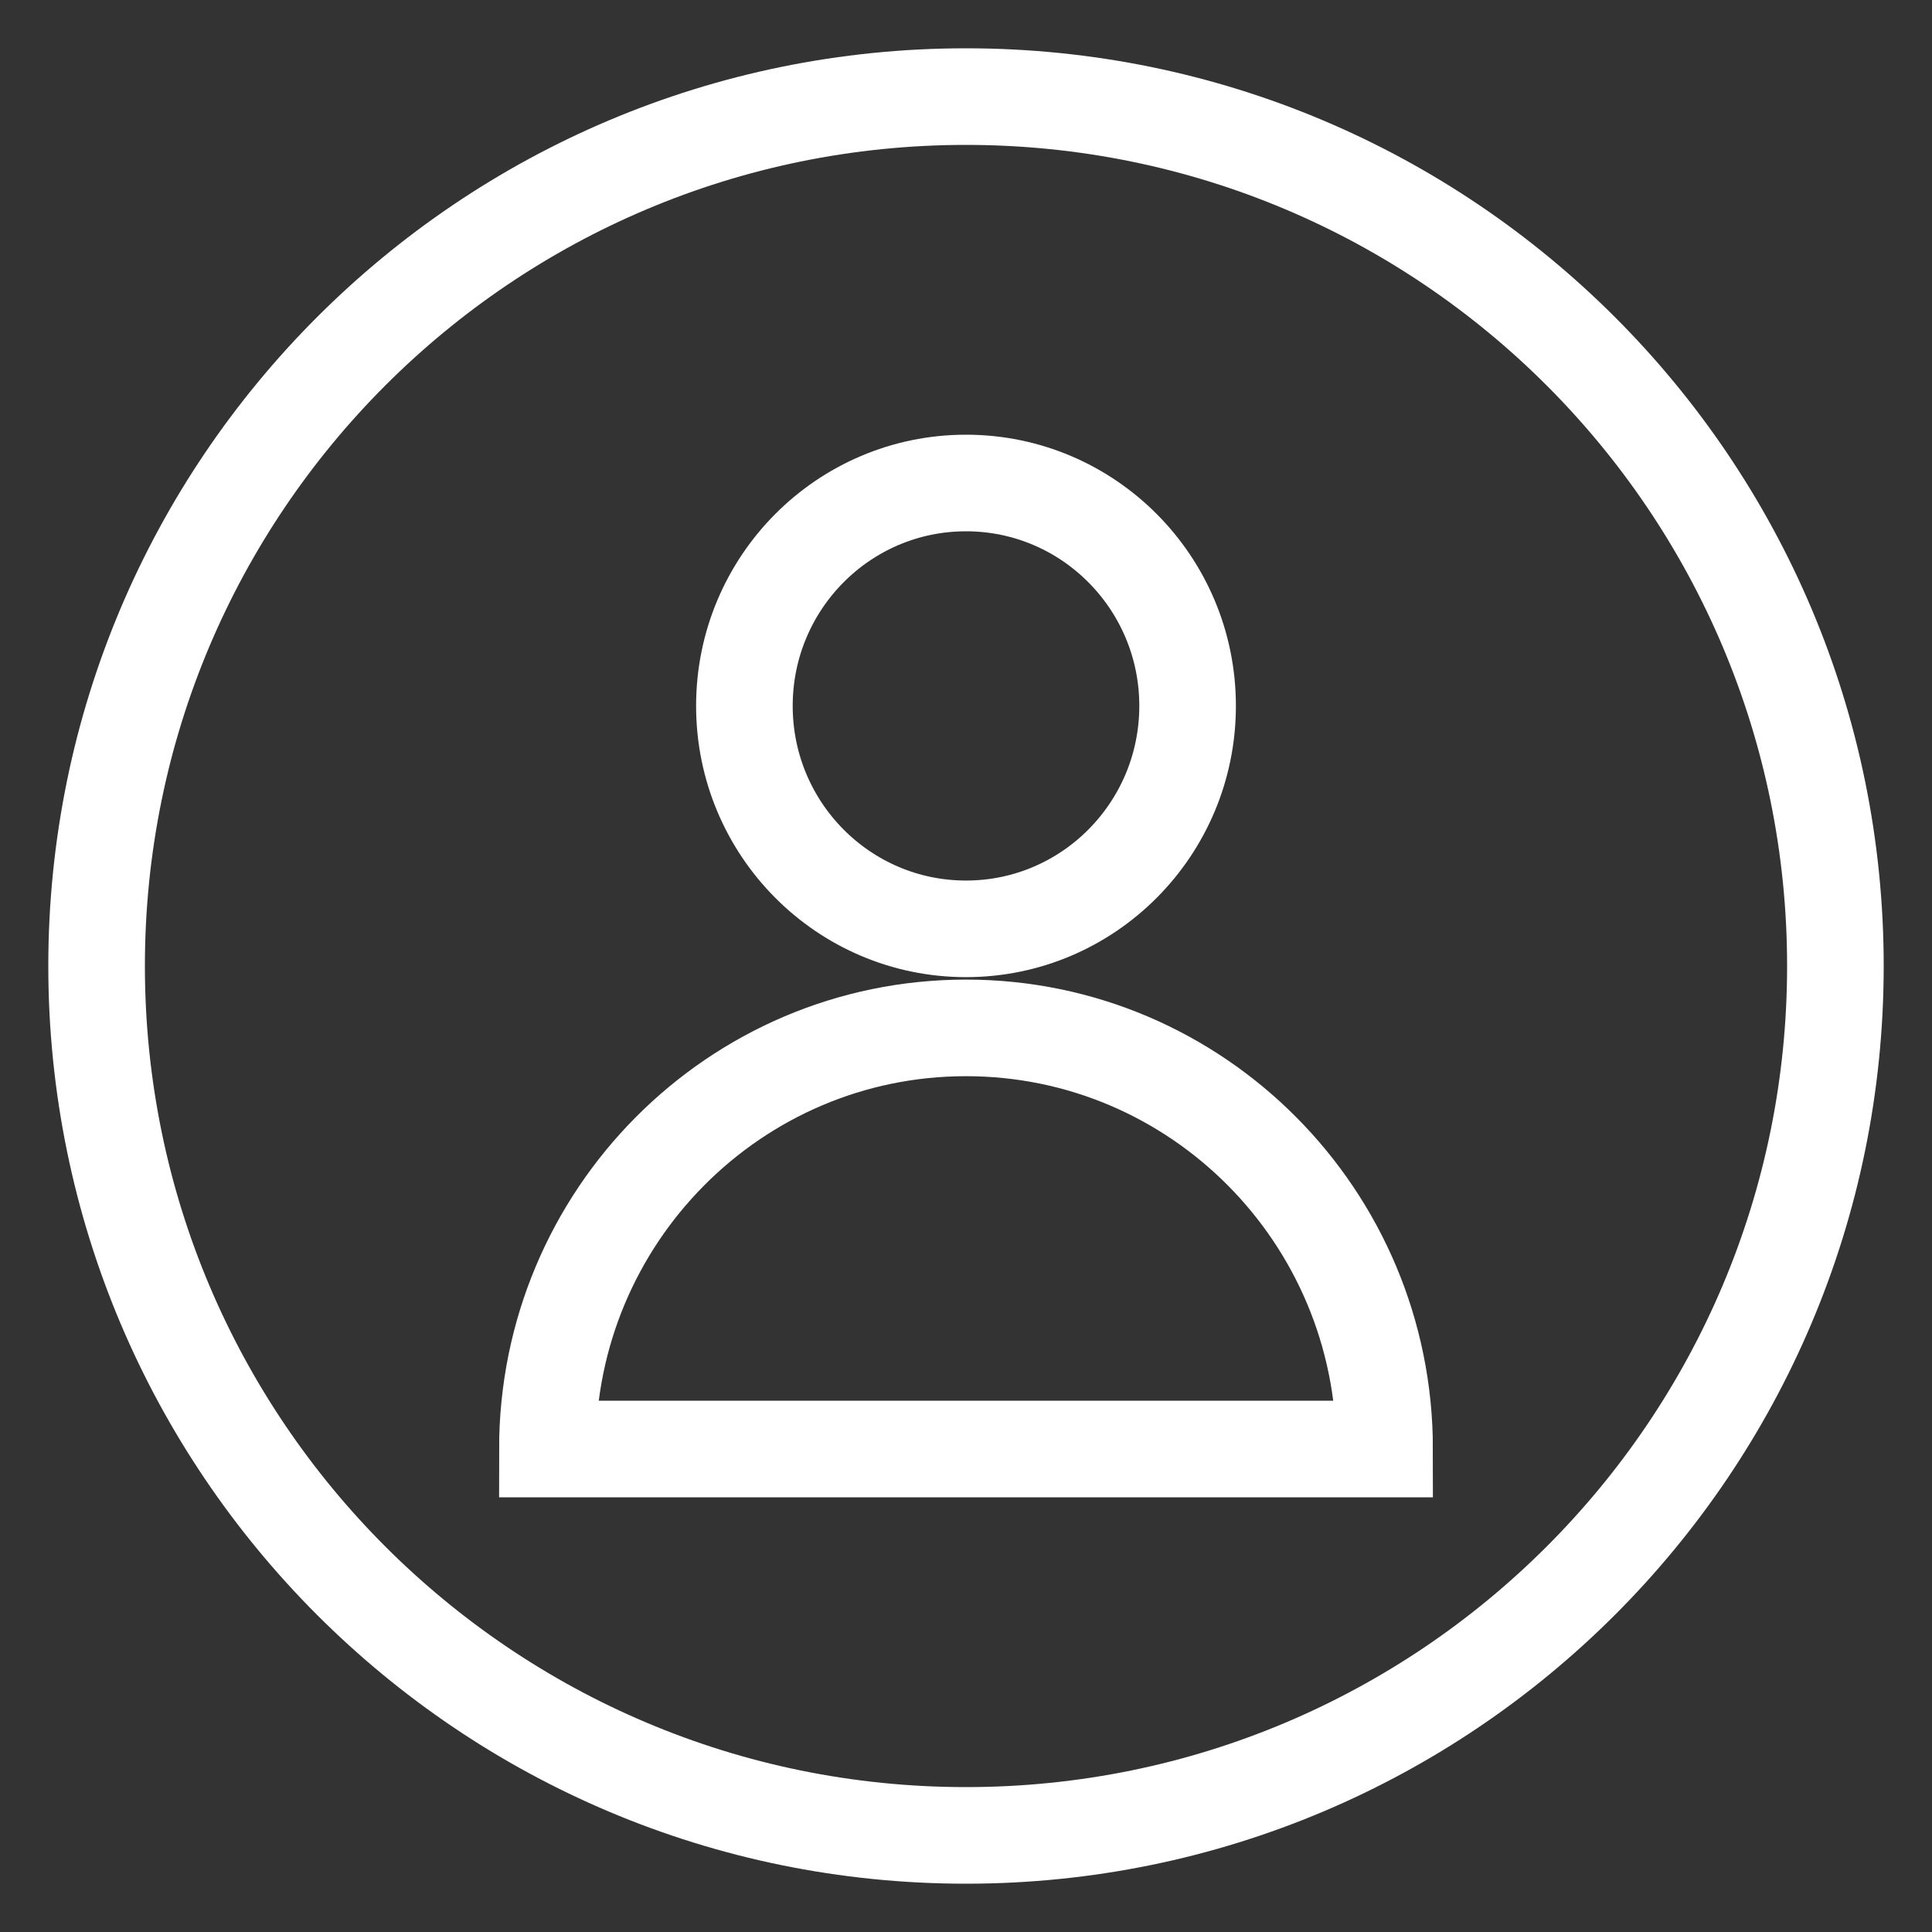
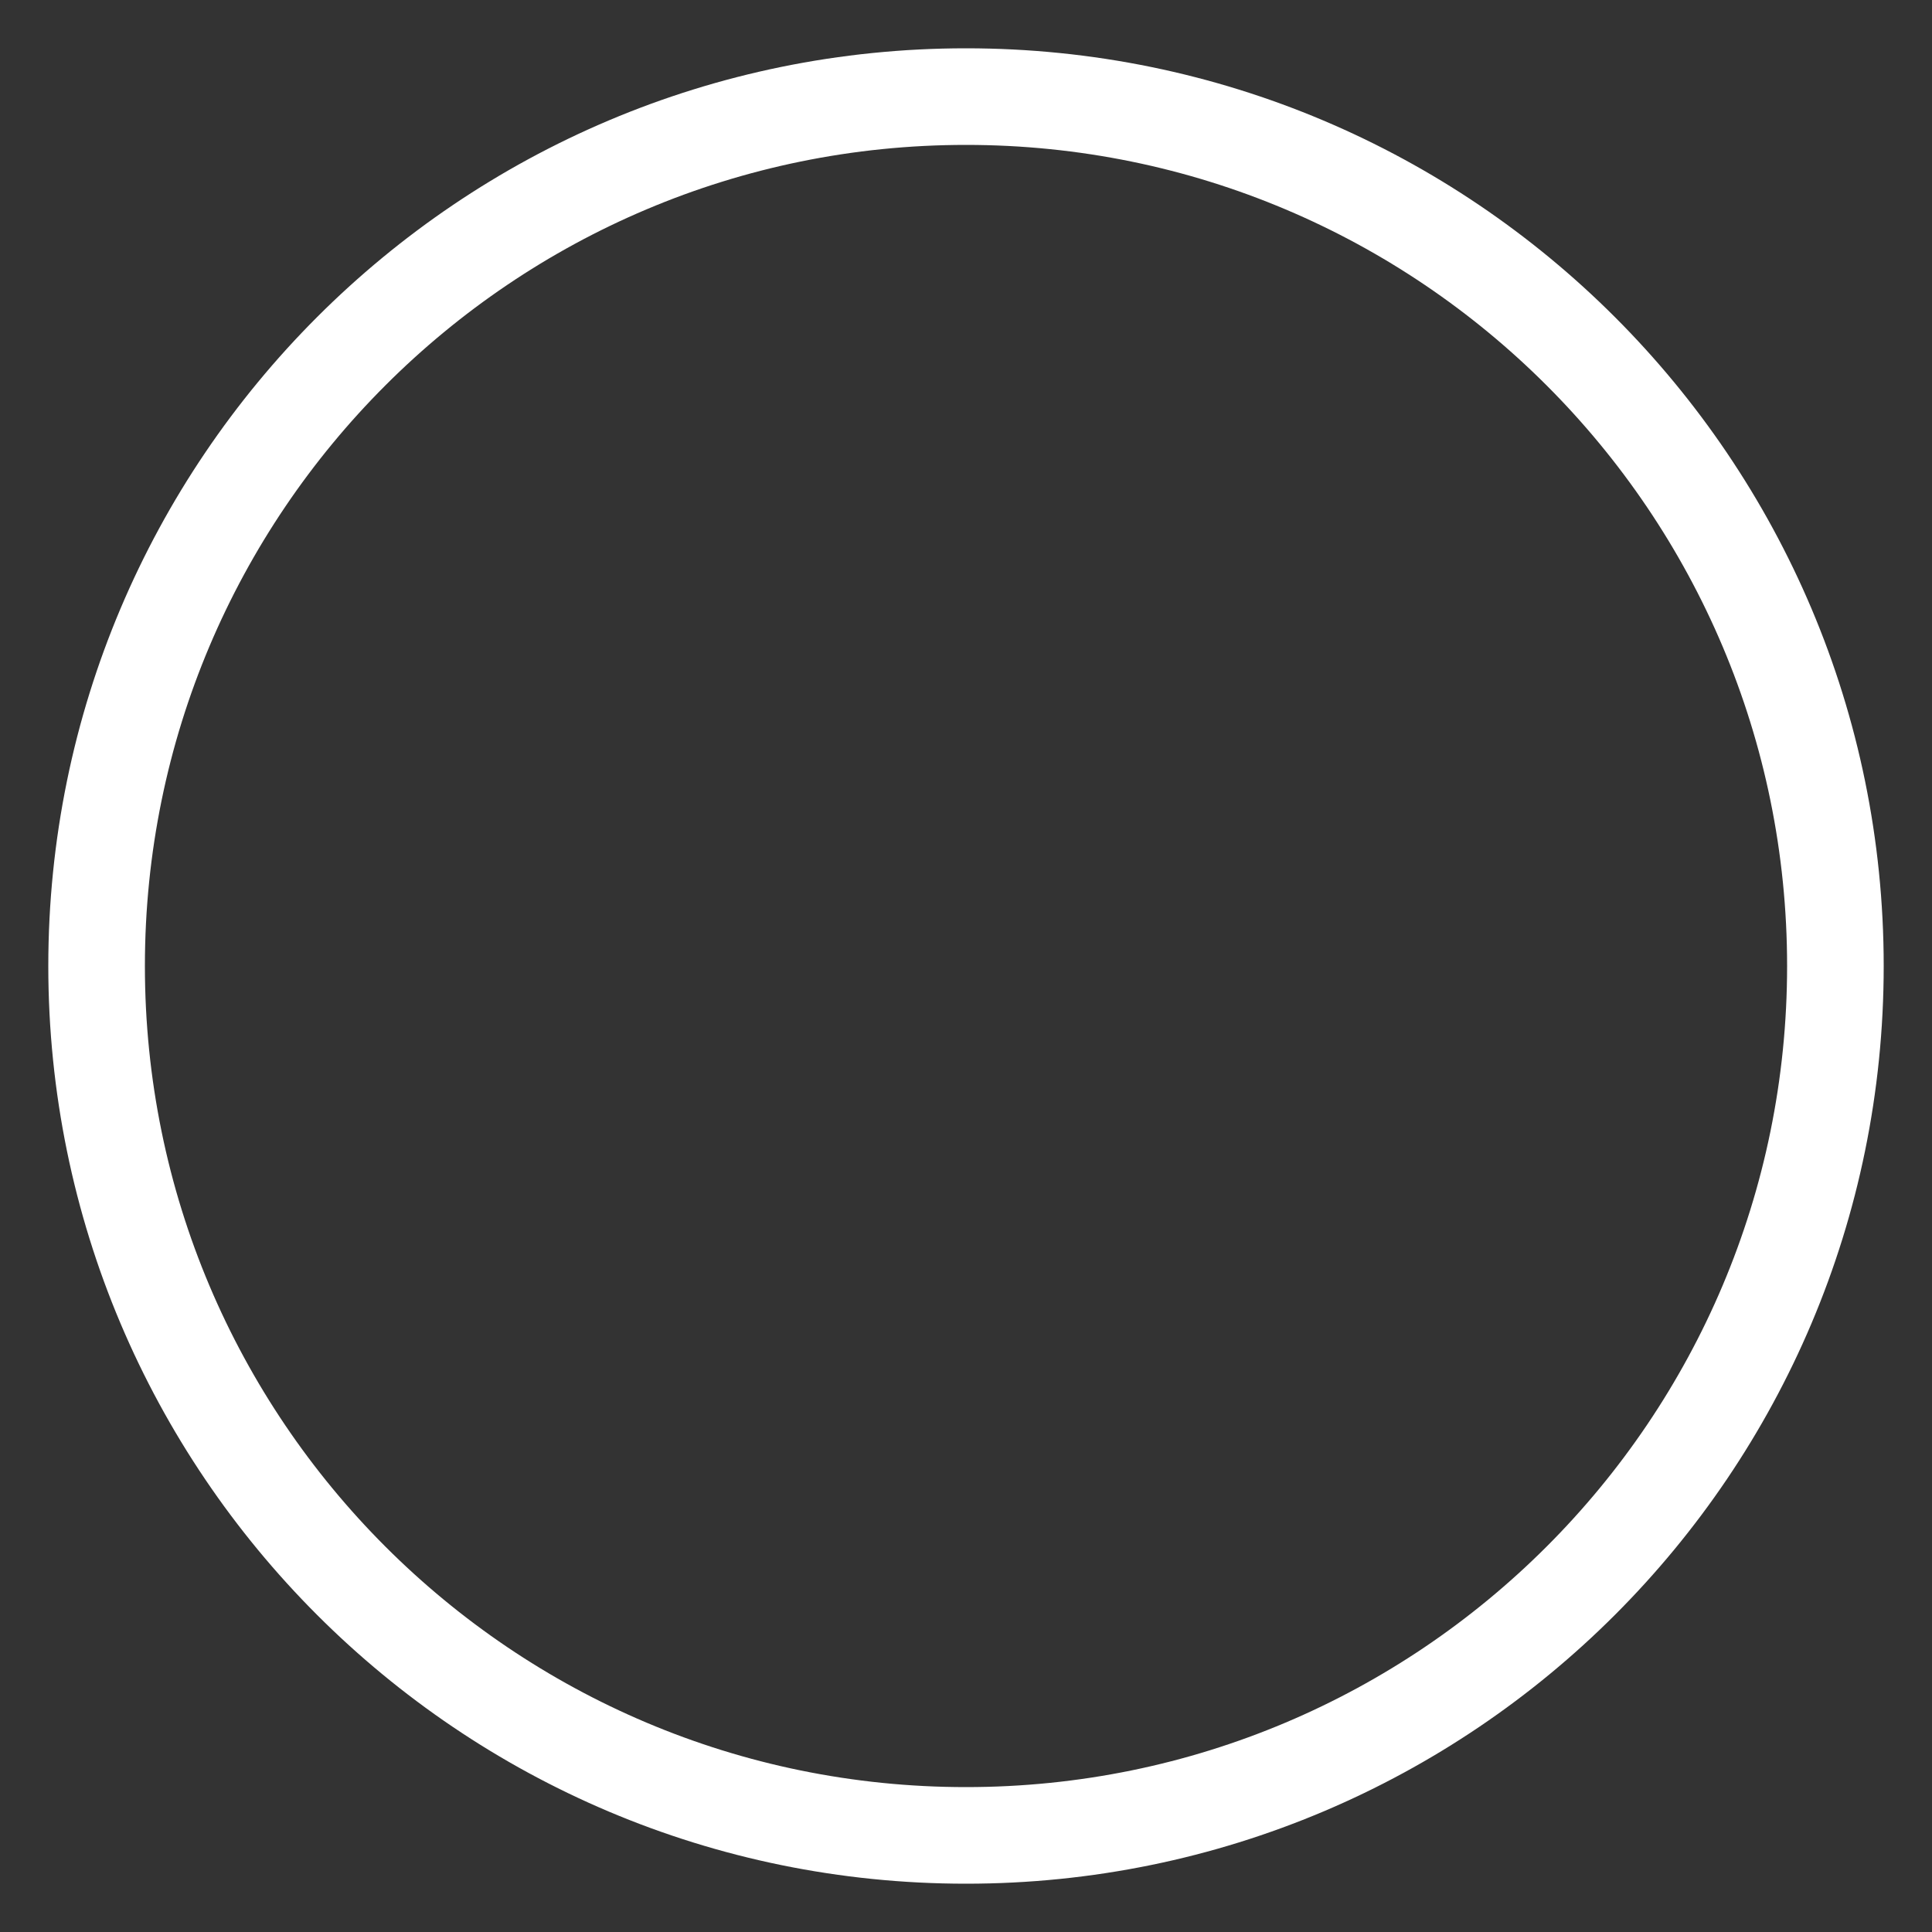
<svg xmlns="http://www.w3.org/2000/svg" width="30" height="30" viewBox="0 0 30 30" fill="none">
  <rect x="0" y="0" width="30" height="30" fill="#333333" stroke="none" />
-   <path d="M15 28.5C22.456 28.5 28.5 22.456 28.5 15C28.5 7.544 22.456 1.5 15 1.5C7.544 1.5 1.5 7.544 1.5 15C1.5 22.456 7.544 28.5 15 28.5Z" stroke="white" stroke-width="1.5" stroke-miterlimit="10" />
-   <path d="M15 14.423C16.9 14.423 18.441 12.873 18.441 10.961C18.441 9.05 16.9 7.5 15 7.5C13.099 7.5 11.559 9.05 11.559 10.961C11.559 12.873 13.099 14.423 15 14.423Z" stroke="white" stroke-width="1.5" stroke-miterlimit="10" />
-   <path d="M15 15.961C18.589 15.961 21.5 18.889 21.5 22.5H8.5C8.5 18.889 11.411 15.961 15 15.961Z" stroke="white" stroke-width="1.5" stroke-miterlimit="10" />
+   <path d="M15 28.5C22.456 28.5 28.5 22.456 28.5 15C28.5 7.544 22.456 1.5 15 1.5C7.544 1.5 1.5 7.544 1.5 15C1.5 22.456 7.544 28.5 15 28.5" stroke="white" stroke-width="1.5" stroke-miterlimit="10" />
</svg>